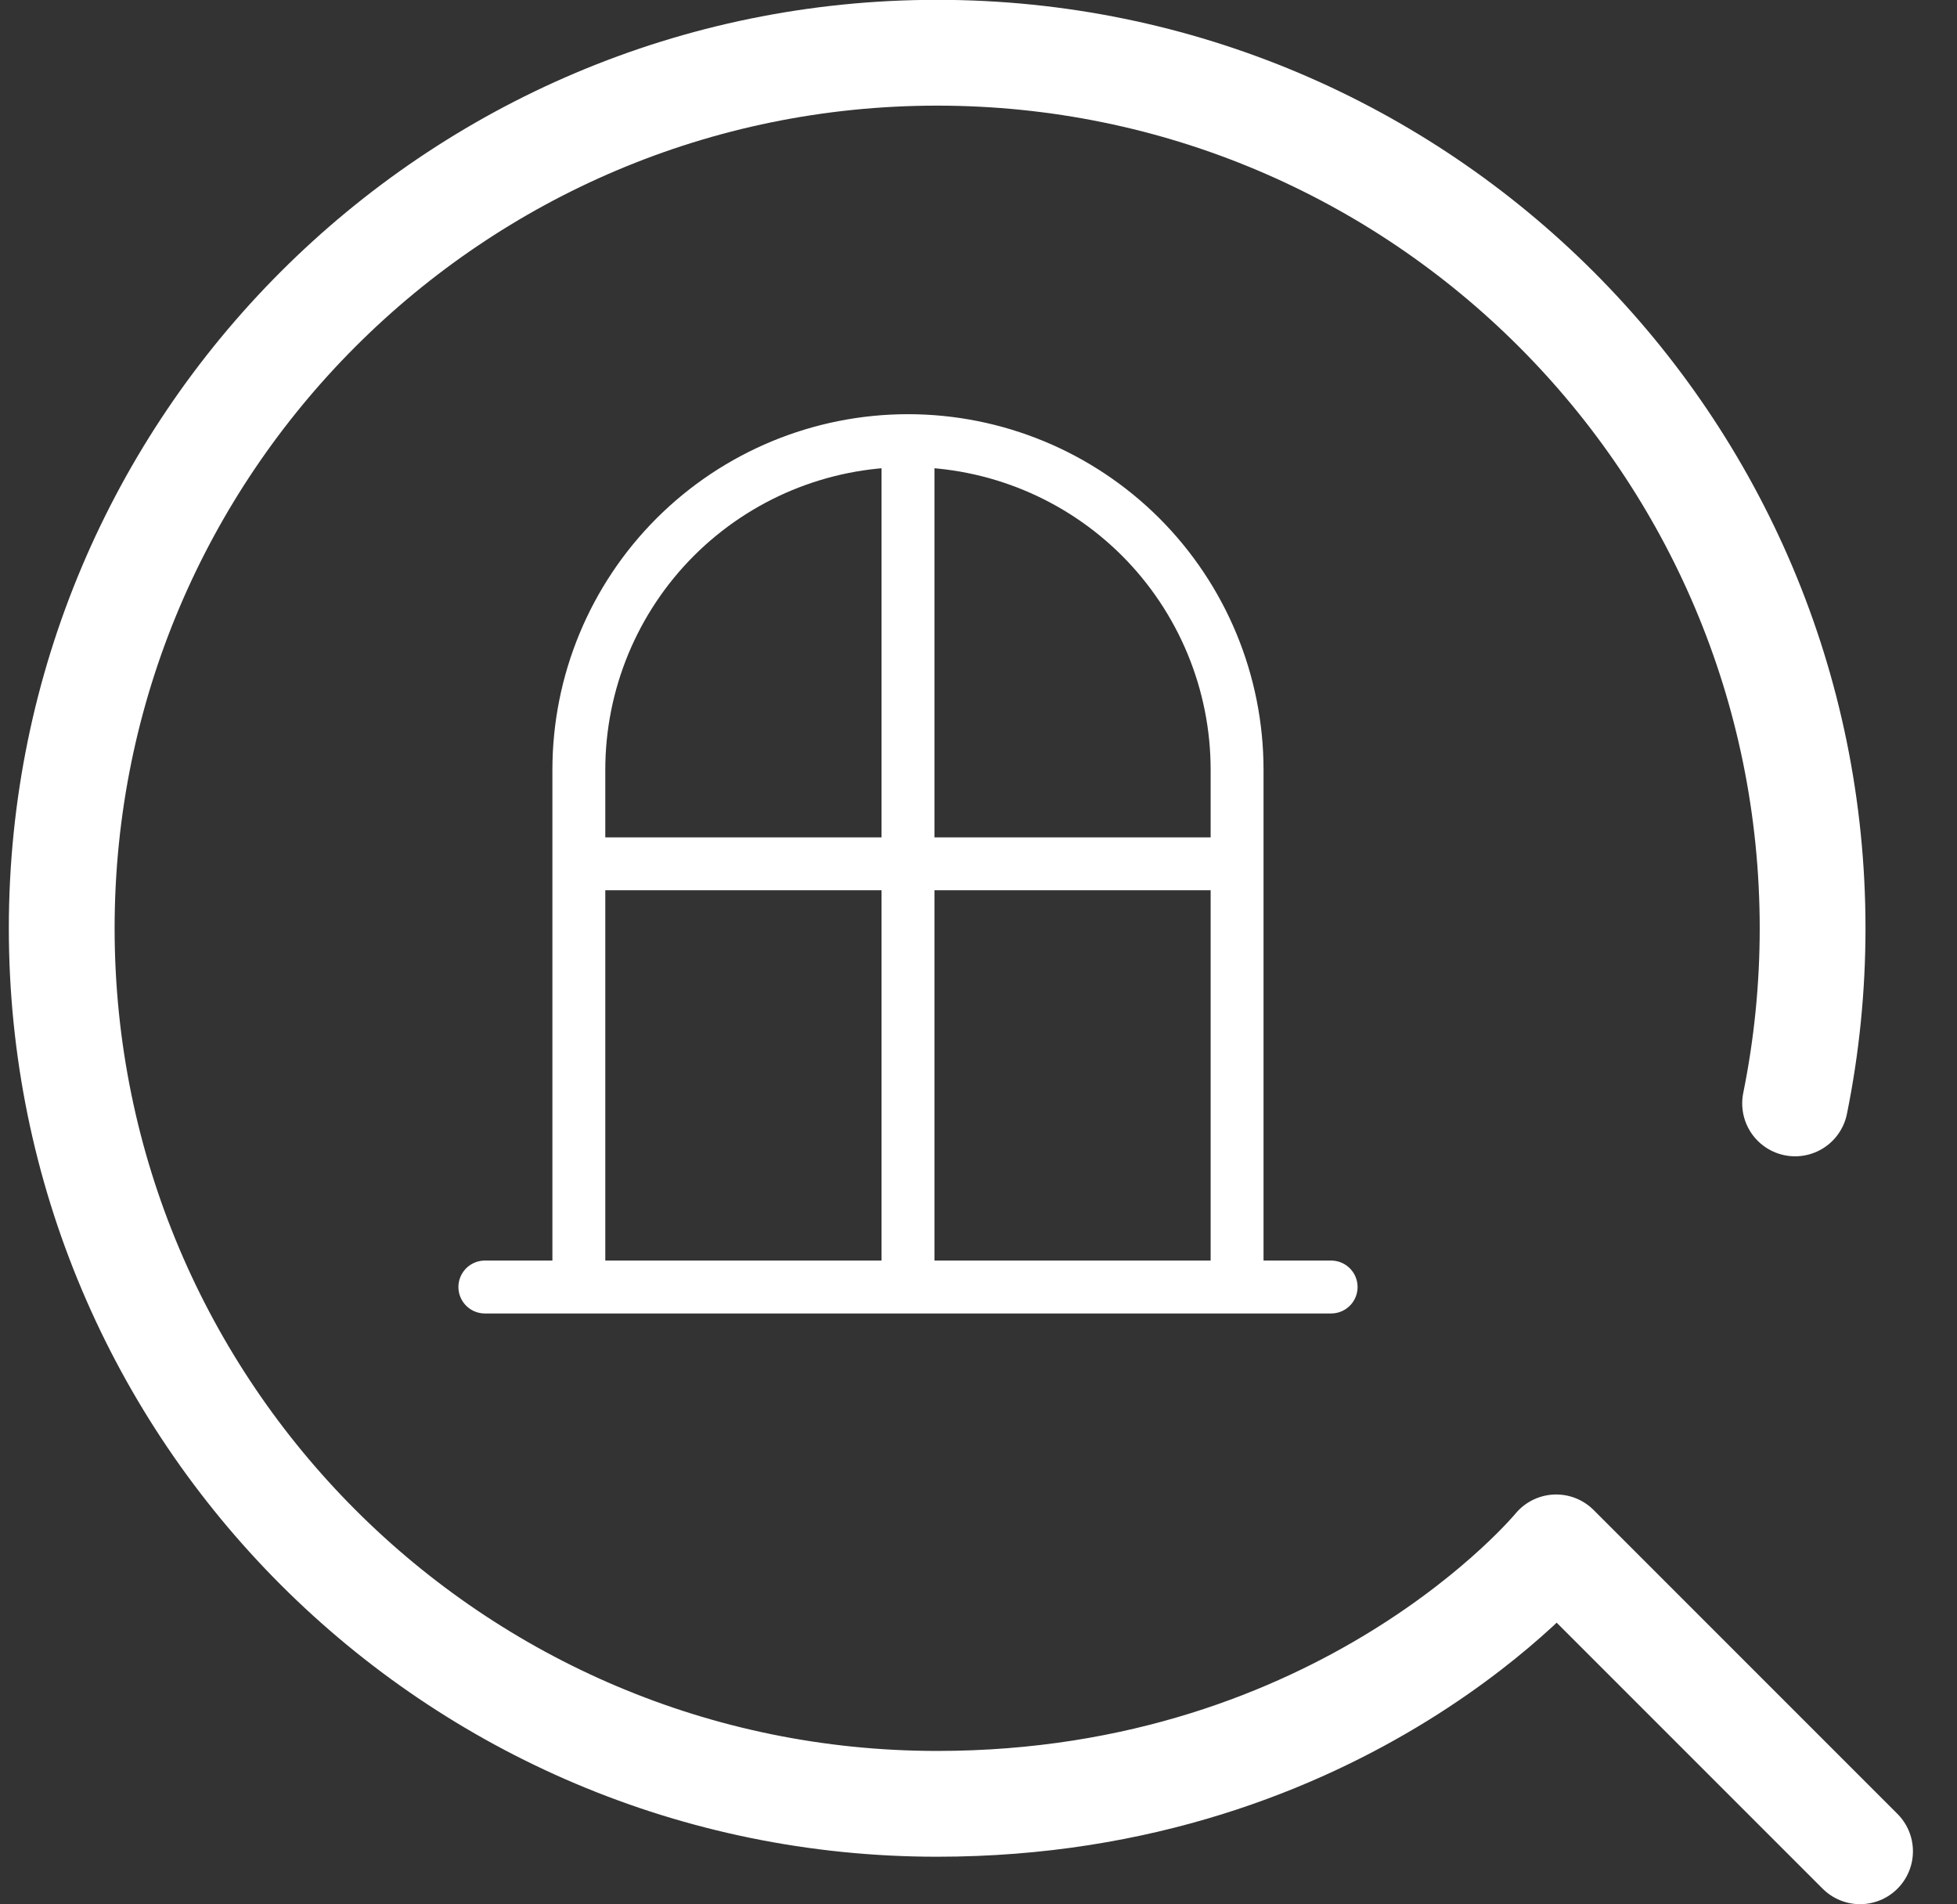
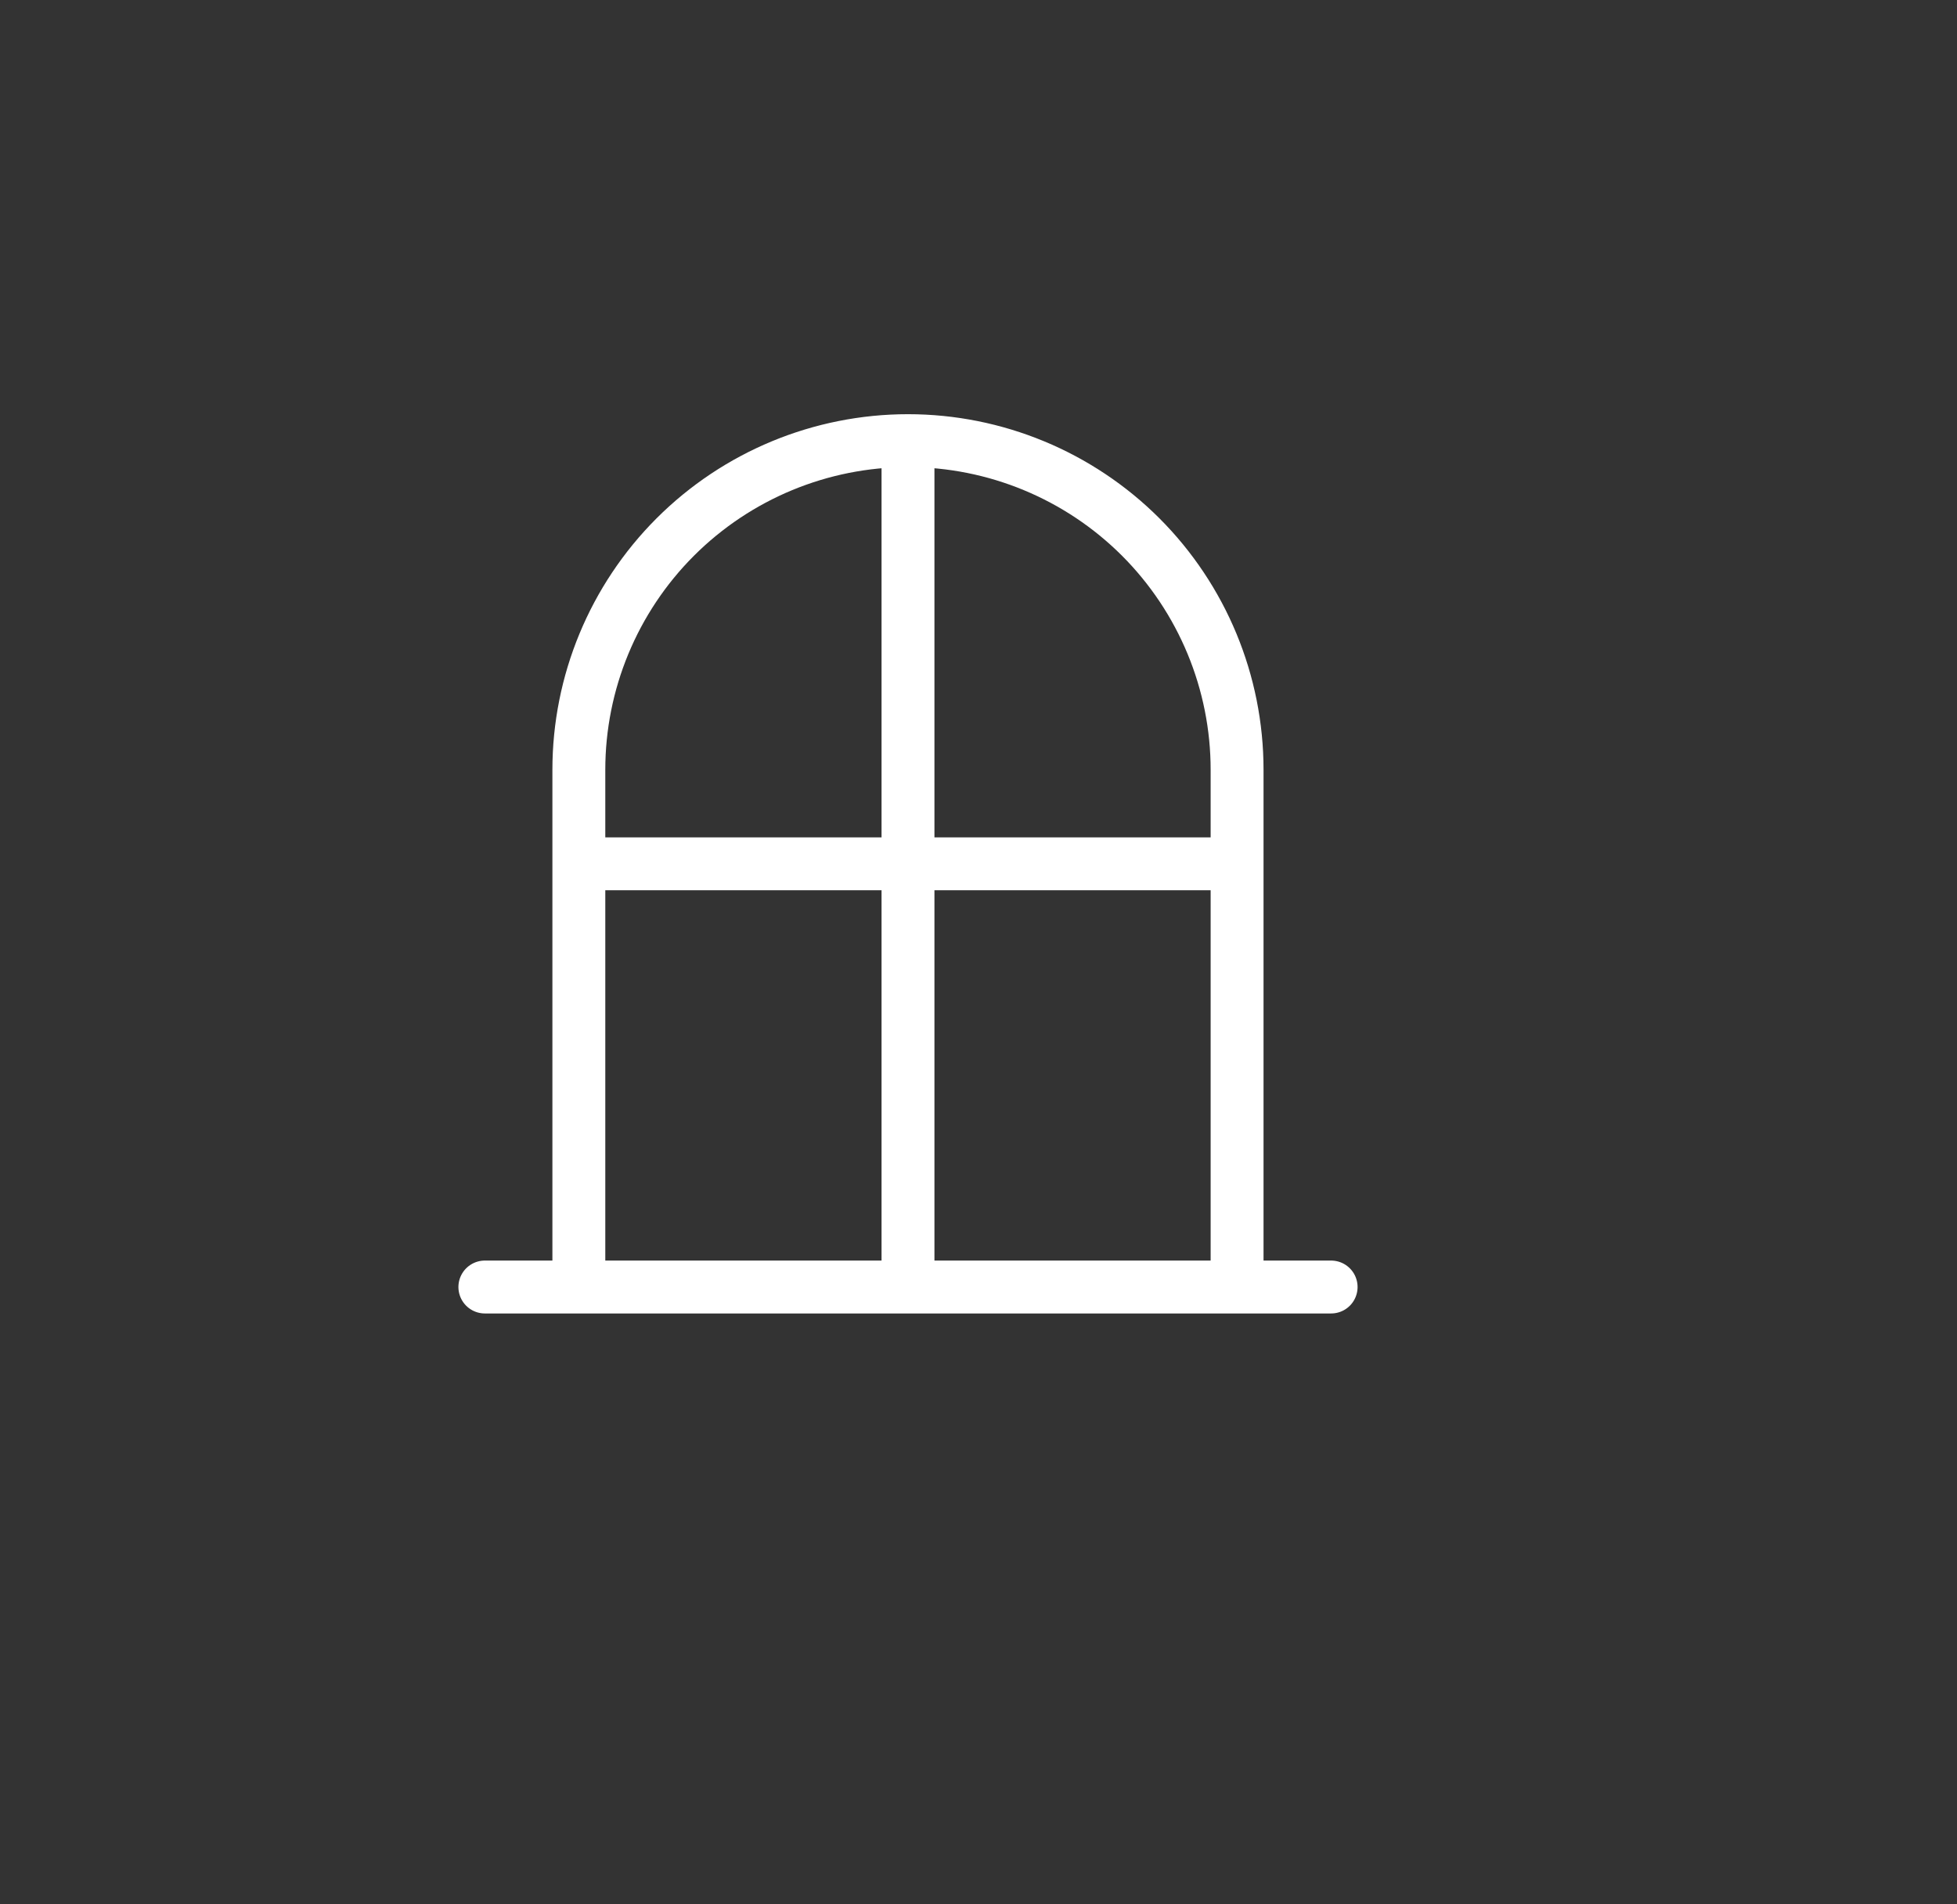
<svg xmlns="http://www.w3.org/2000/svg" width="37" height="36" viewBox="0 0 37 36" fill="none">
  <rect x="0" y="0" width="37" height="36" fill="#333333" stroke="none" />
-   <path d="M35.167 34.997L29.422 29.252C29.422 29.252 25.443 34.1 17.718 34.1C8.577 34.1 1.167 26.689 1.167 17.548C1.167 8.407 8.577 0.997 17.718 0.997C26.86 0.997 34.27 8.407 34.27 17.548C34.27 18.682 34.156 19.789 33.939 20.859" stroke="white" stroke-width="2" stroke-linecap="round" stroke-linejoin="round" />
  <path d="M17.167 8.33V24.33M17.167 8.33C15.517 8.33 13.934 8.986 12.767 10.152C11.6 11.319 10.944 12.902 10.944 14.552V24.33H23.389V14.552C23.389 12.902 22.733 11.319 21.567 10.152C20.4 8.986 18.817 8.33 17.167 8.33ZM23.389 16.33H10.944M9.167 24.33H25.167" stroke="white" stroke-linecap="round" stroke-linejoin="round" />
</svg>